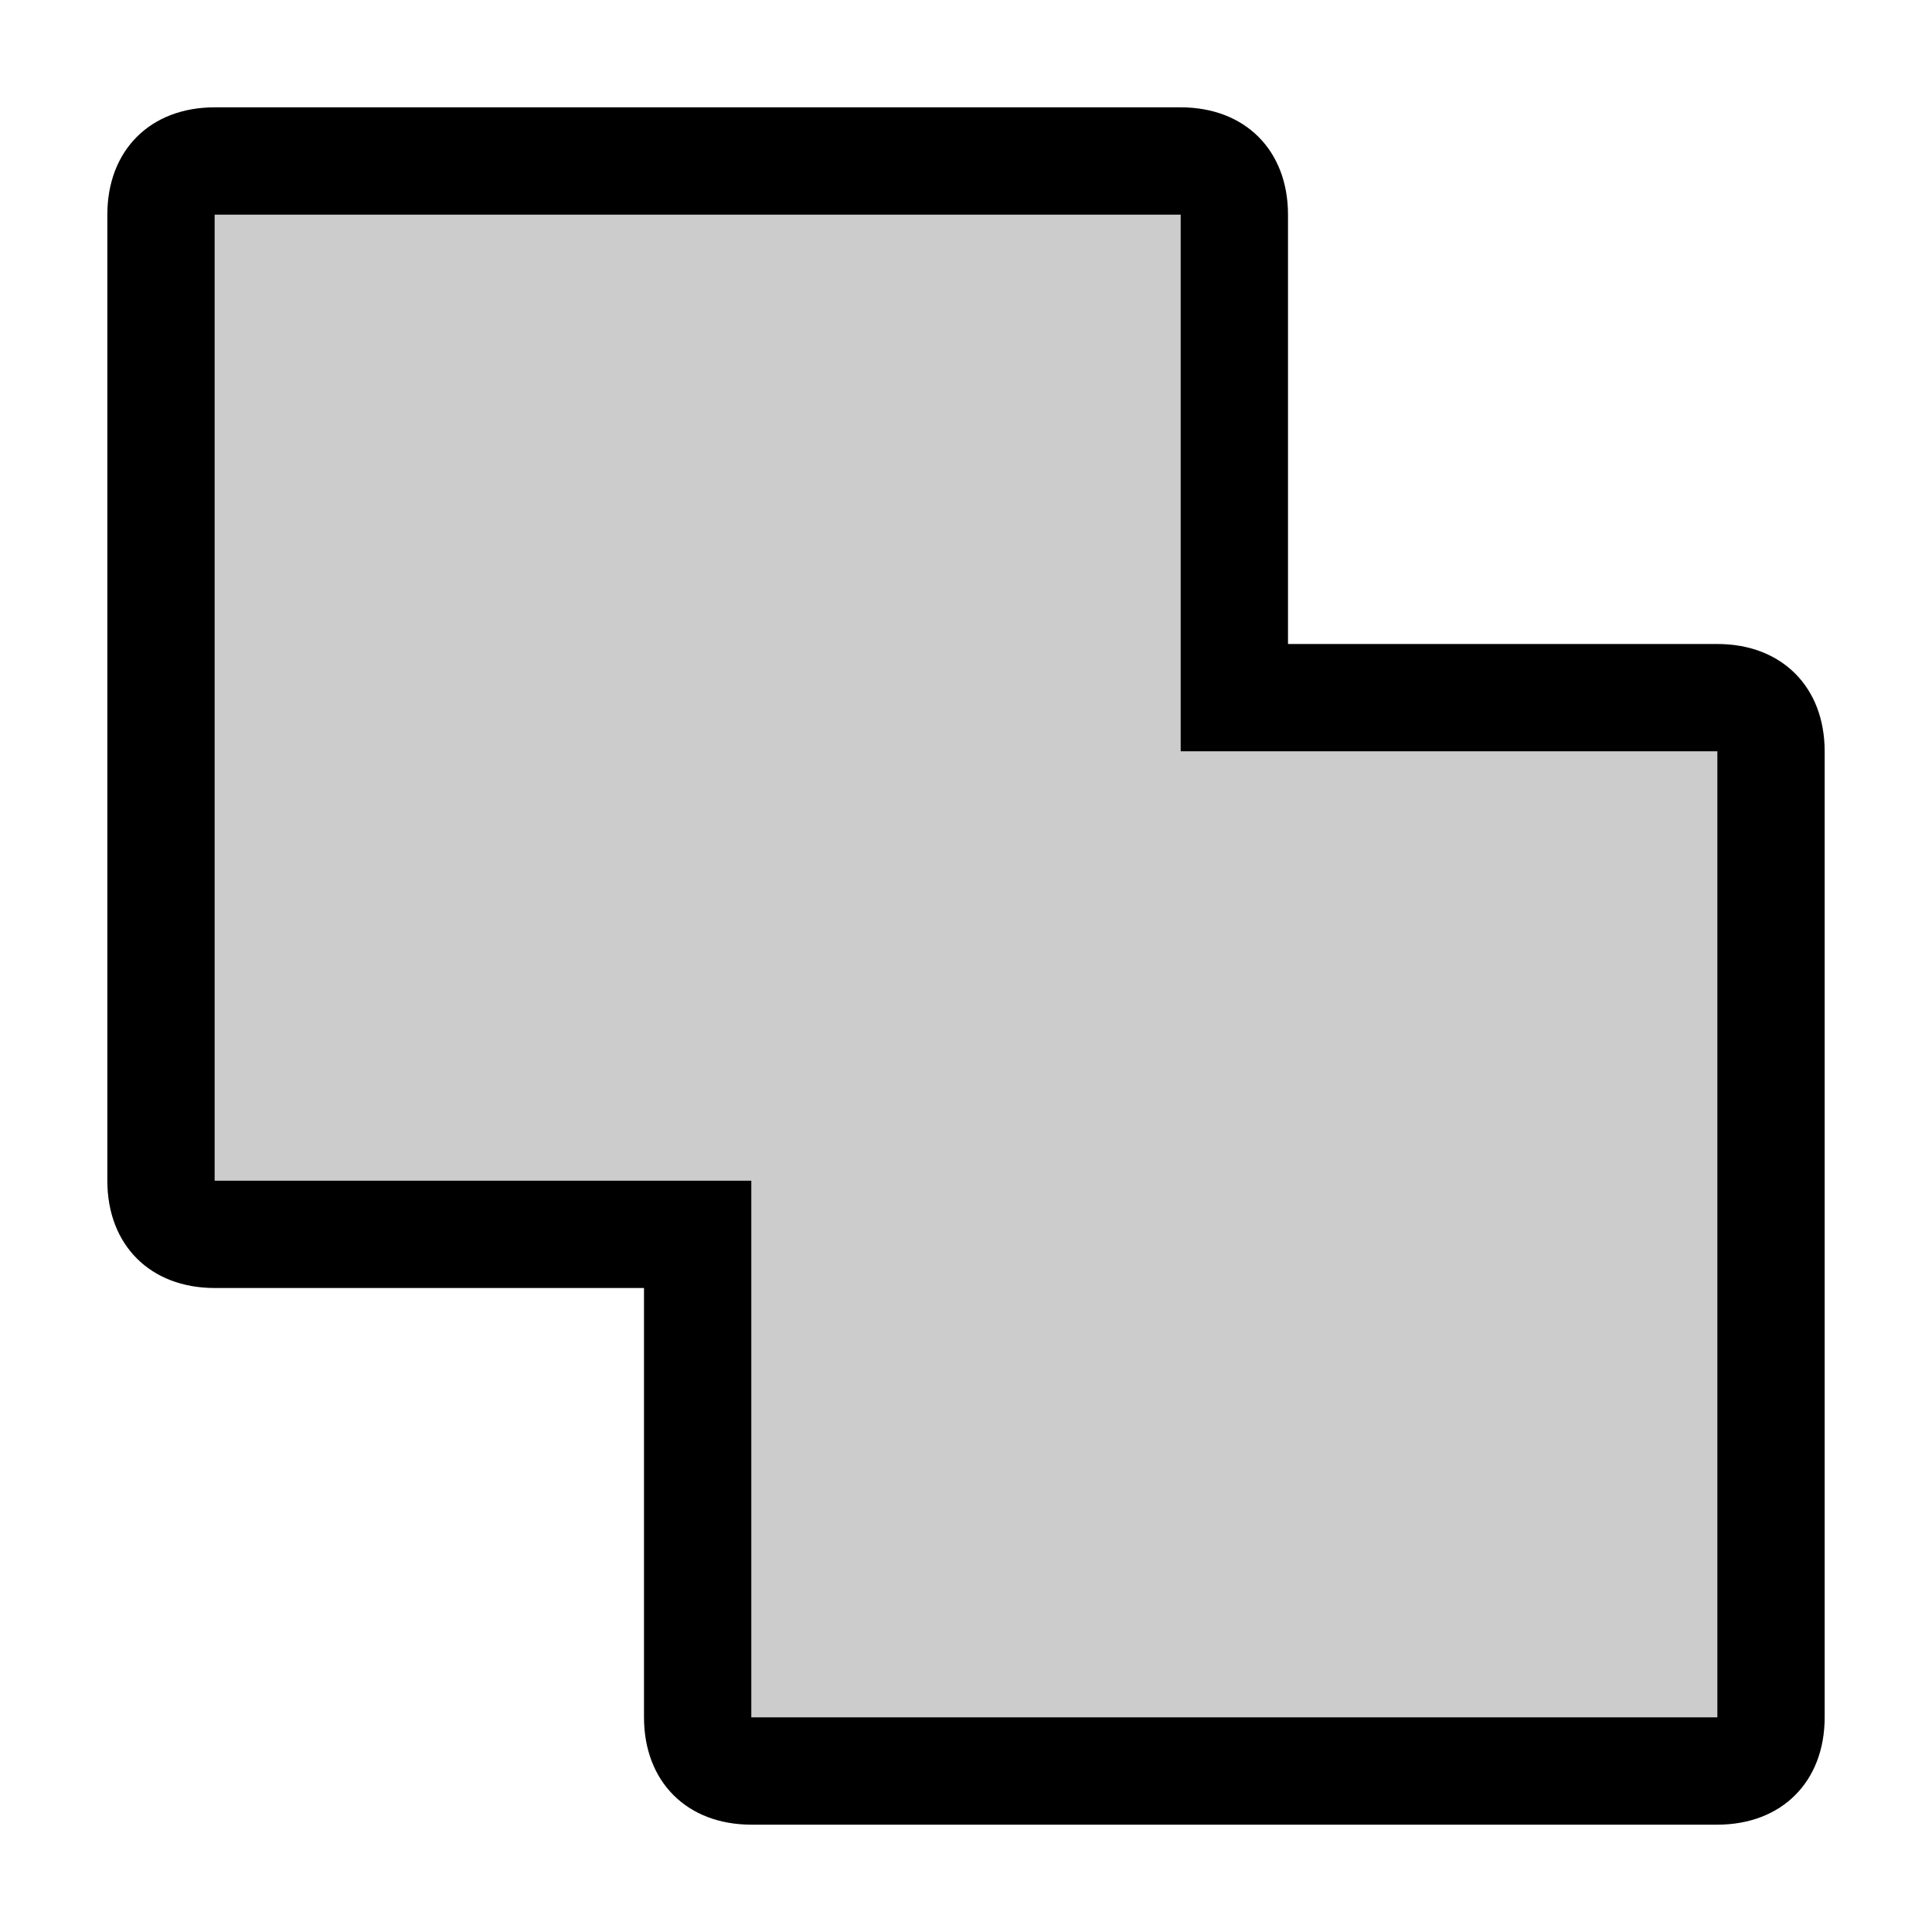
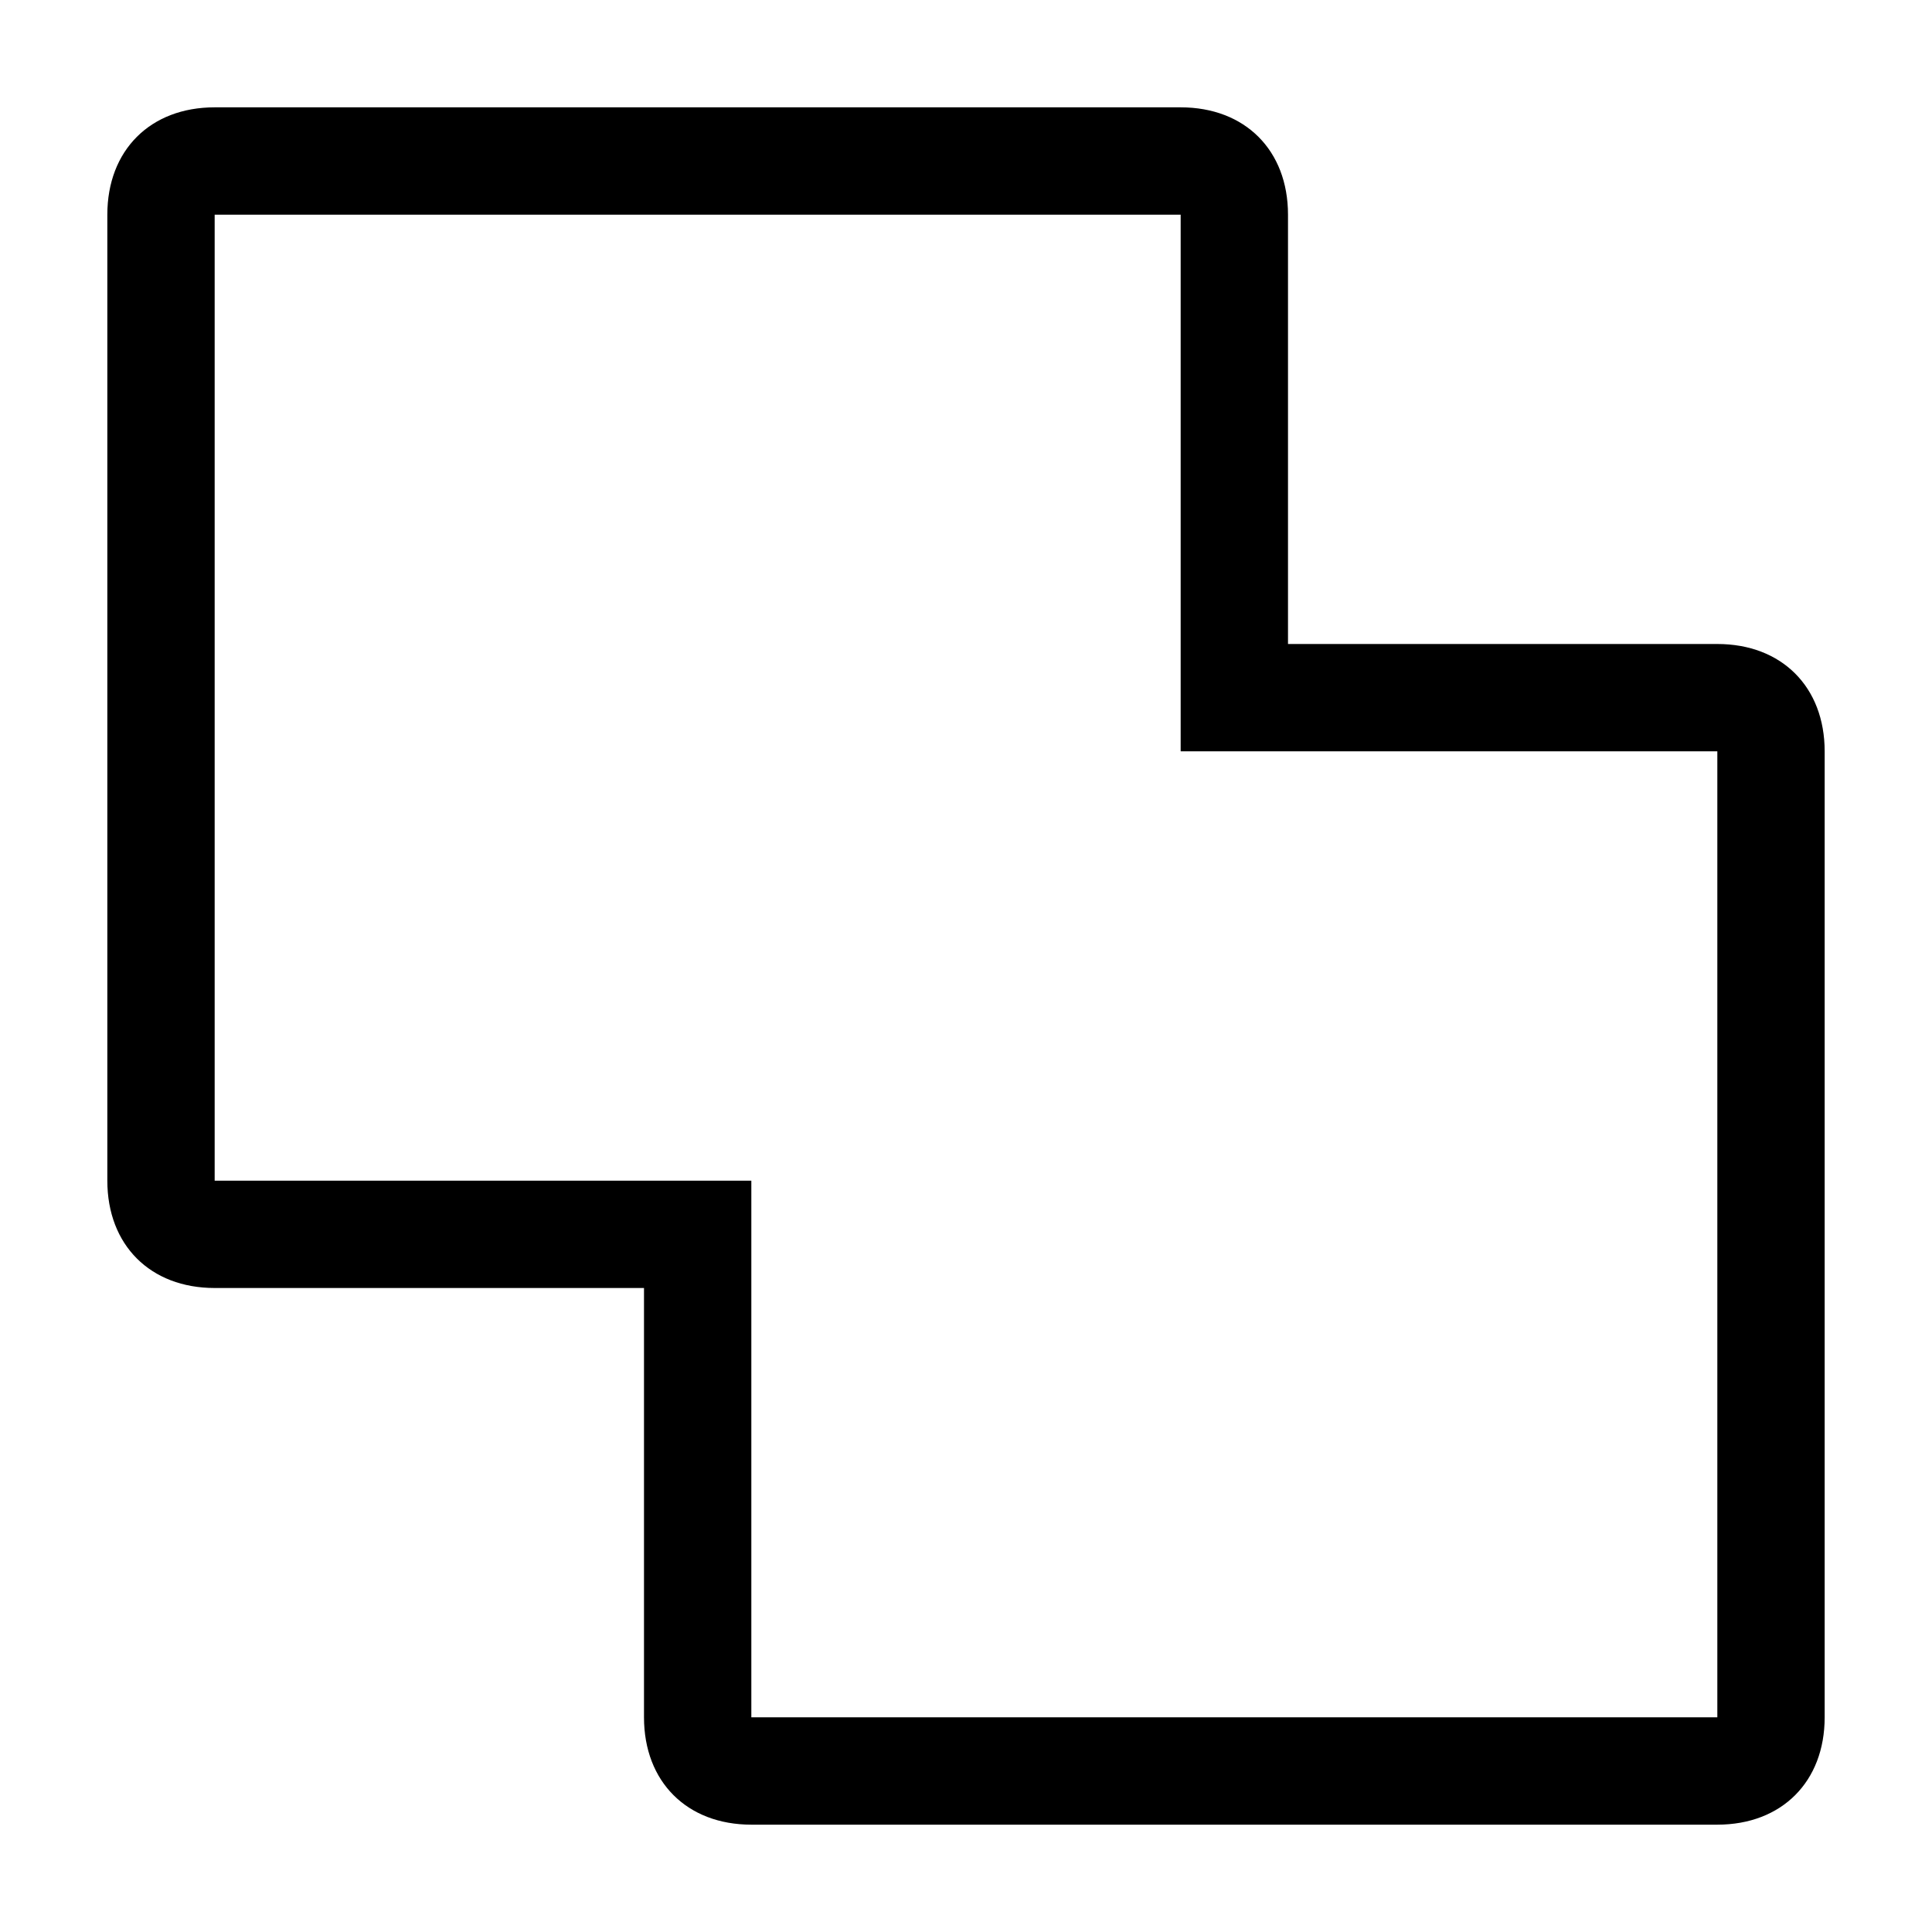
<svg xmlns="http://www.w3.org/2000/svg" width="100%" height="100%" viewBox="0 0 18 18" version="1.1" xml:space="preserve" style="fill-rule:evenodd;clip-rule:evenodd;stroke-linejoin:round;stroke-miterlimit:2;">
  <g id="content">
    <g id="SP_AddTo_Lg_N-2">
      <g>
        <path d="M7,11L2,11L2,2L11,2L11,7L16,7L16,16L7,16L7,11ZM12,2C12,1.4 11.6,1 11,1L2,1C1.4,1 1,1.4 1,2L1,11C1,11.6 1.4,12 2,12L6,12L6,16C6,16.6 6.4,17 7,17L16,17C16.6,17 17,16.6 17,16L17,7C17,6.4 16.6,6 16,6L12,6L12,2Z" style="fill-rule:nonzero;" />
-         <path d="M7,11L2,11L2,2L11,2L11,7L16,7L16,16L7,16L7,11Z" style="fill-opacity:0.2;fill-rule:nonzero;" />
      </g>
    </g>
  </g>
</svg>